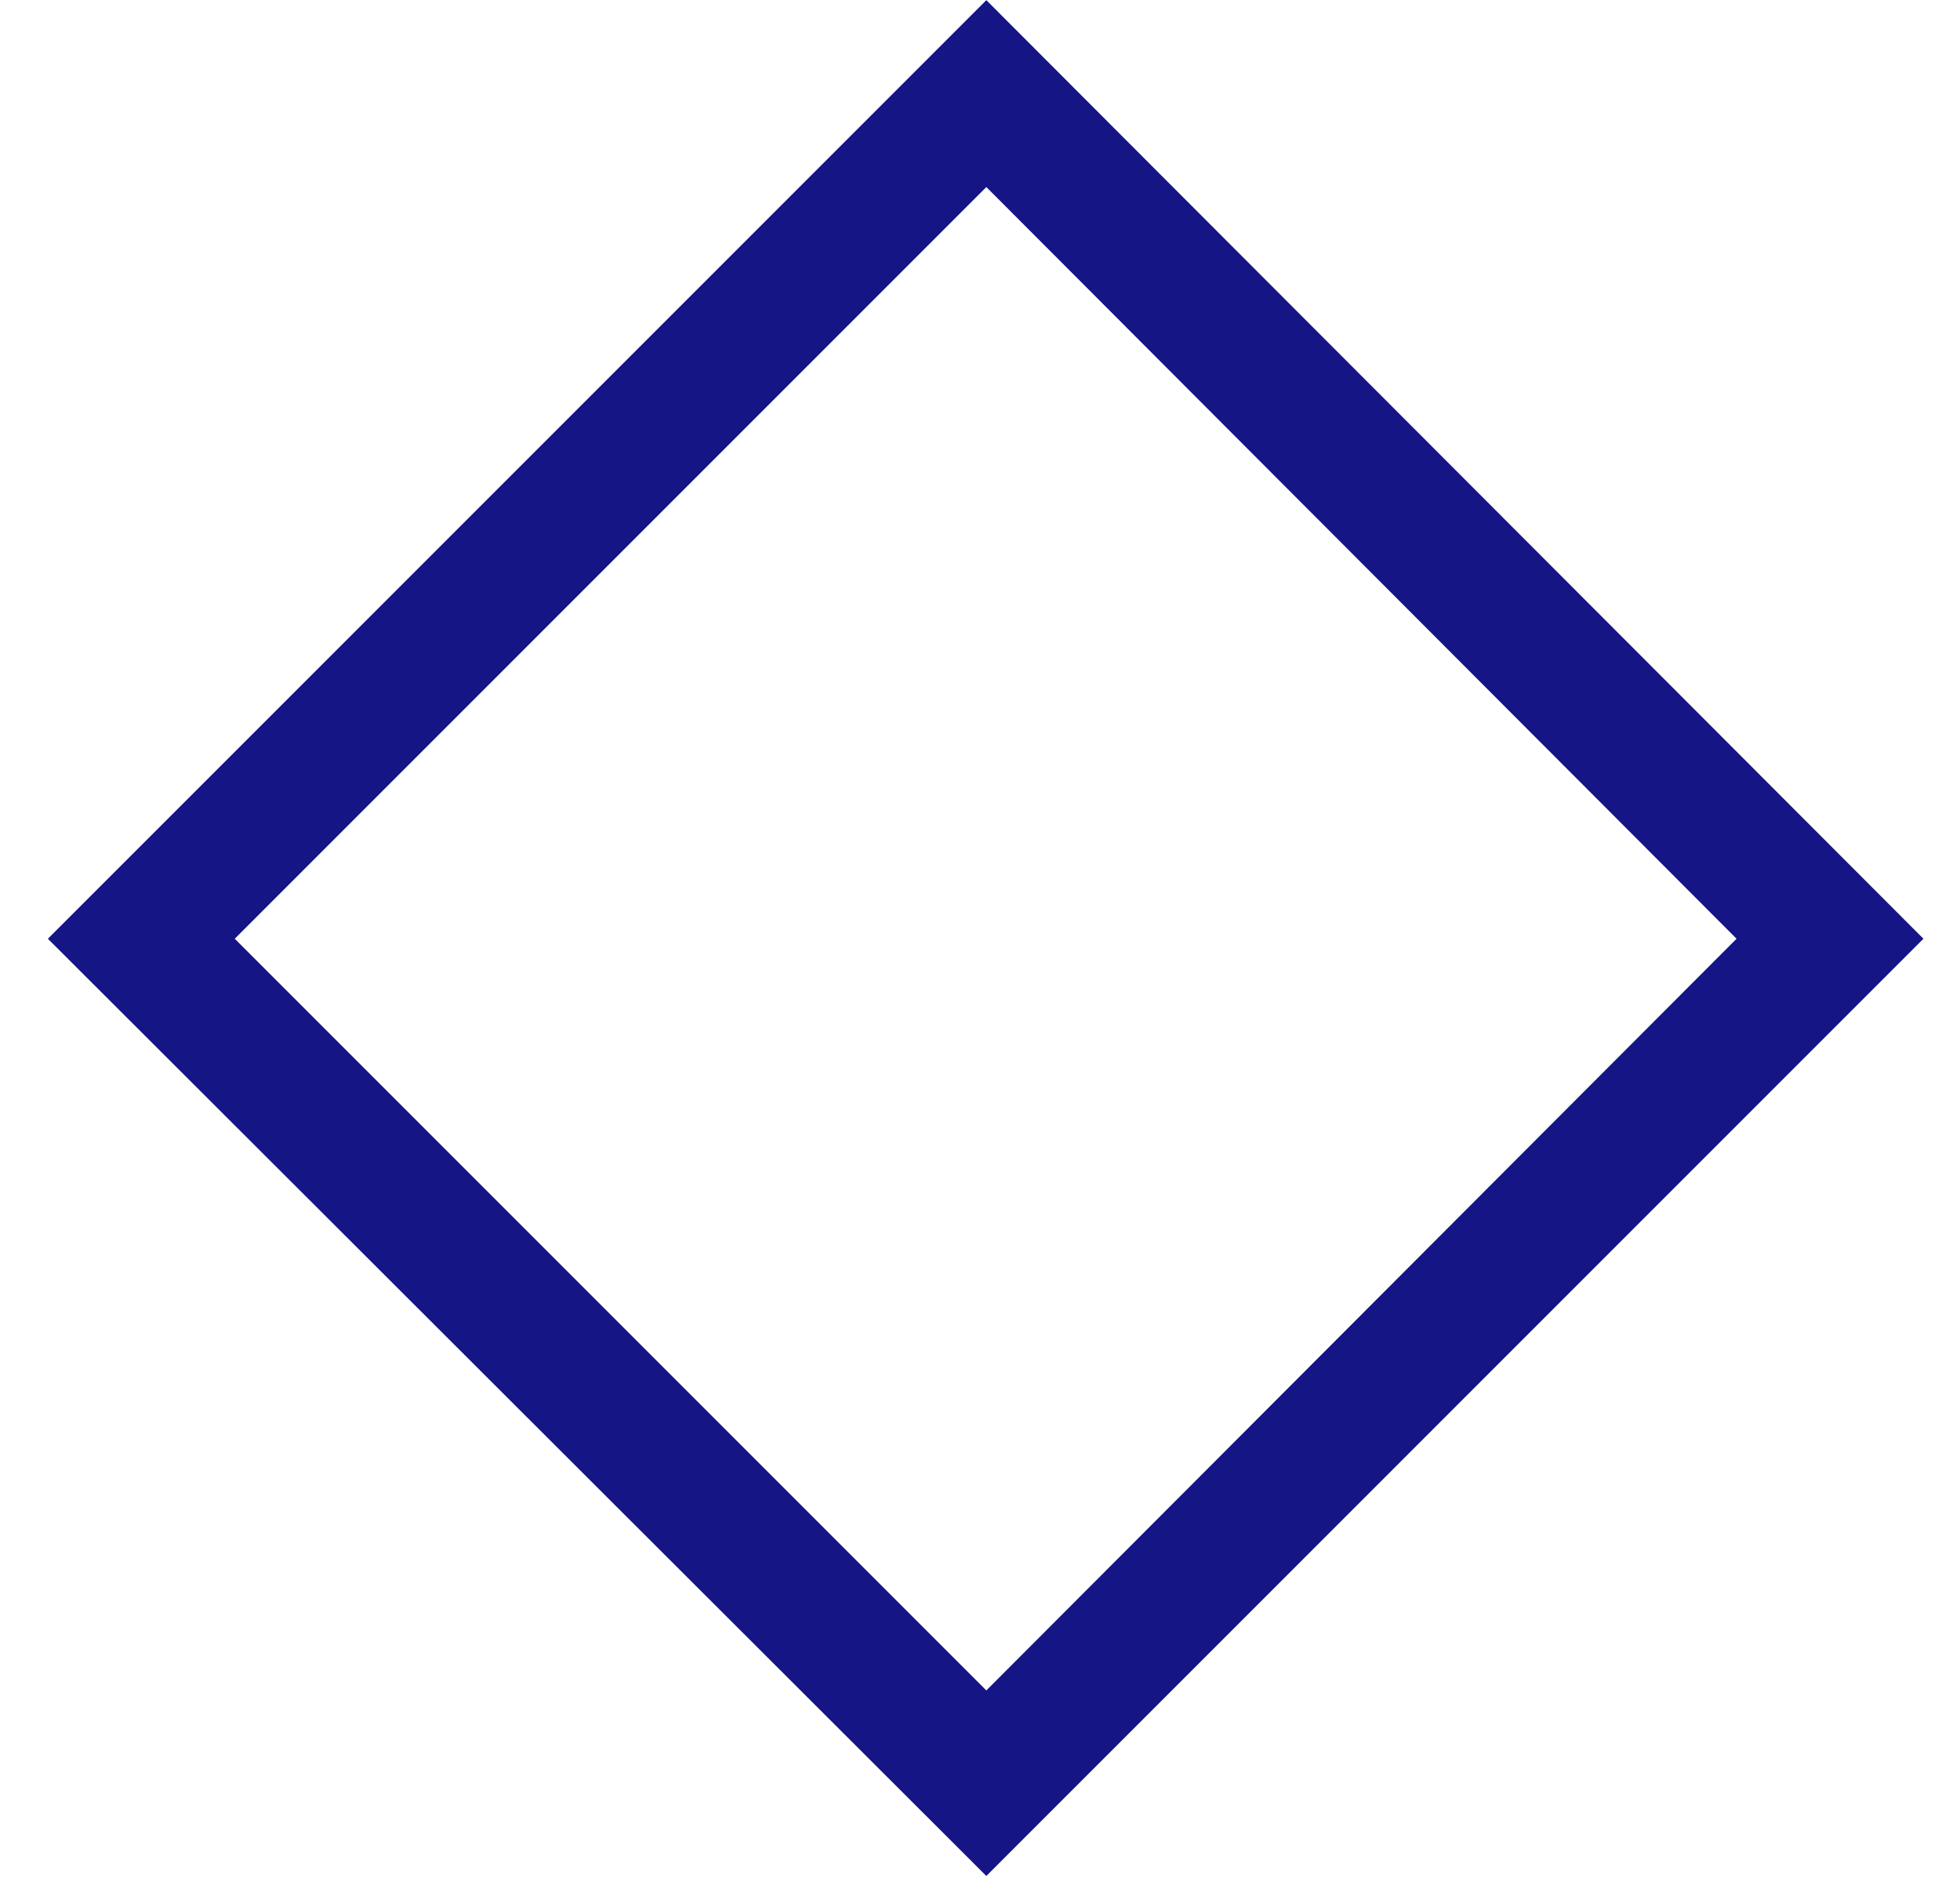
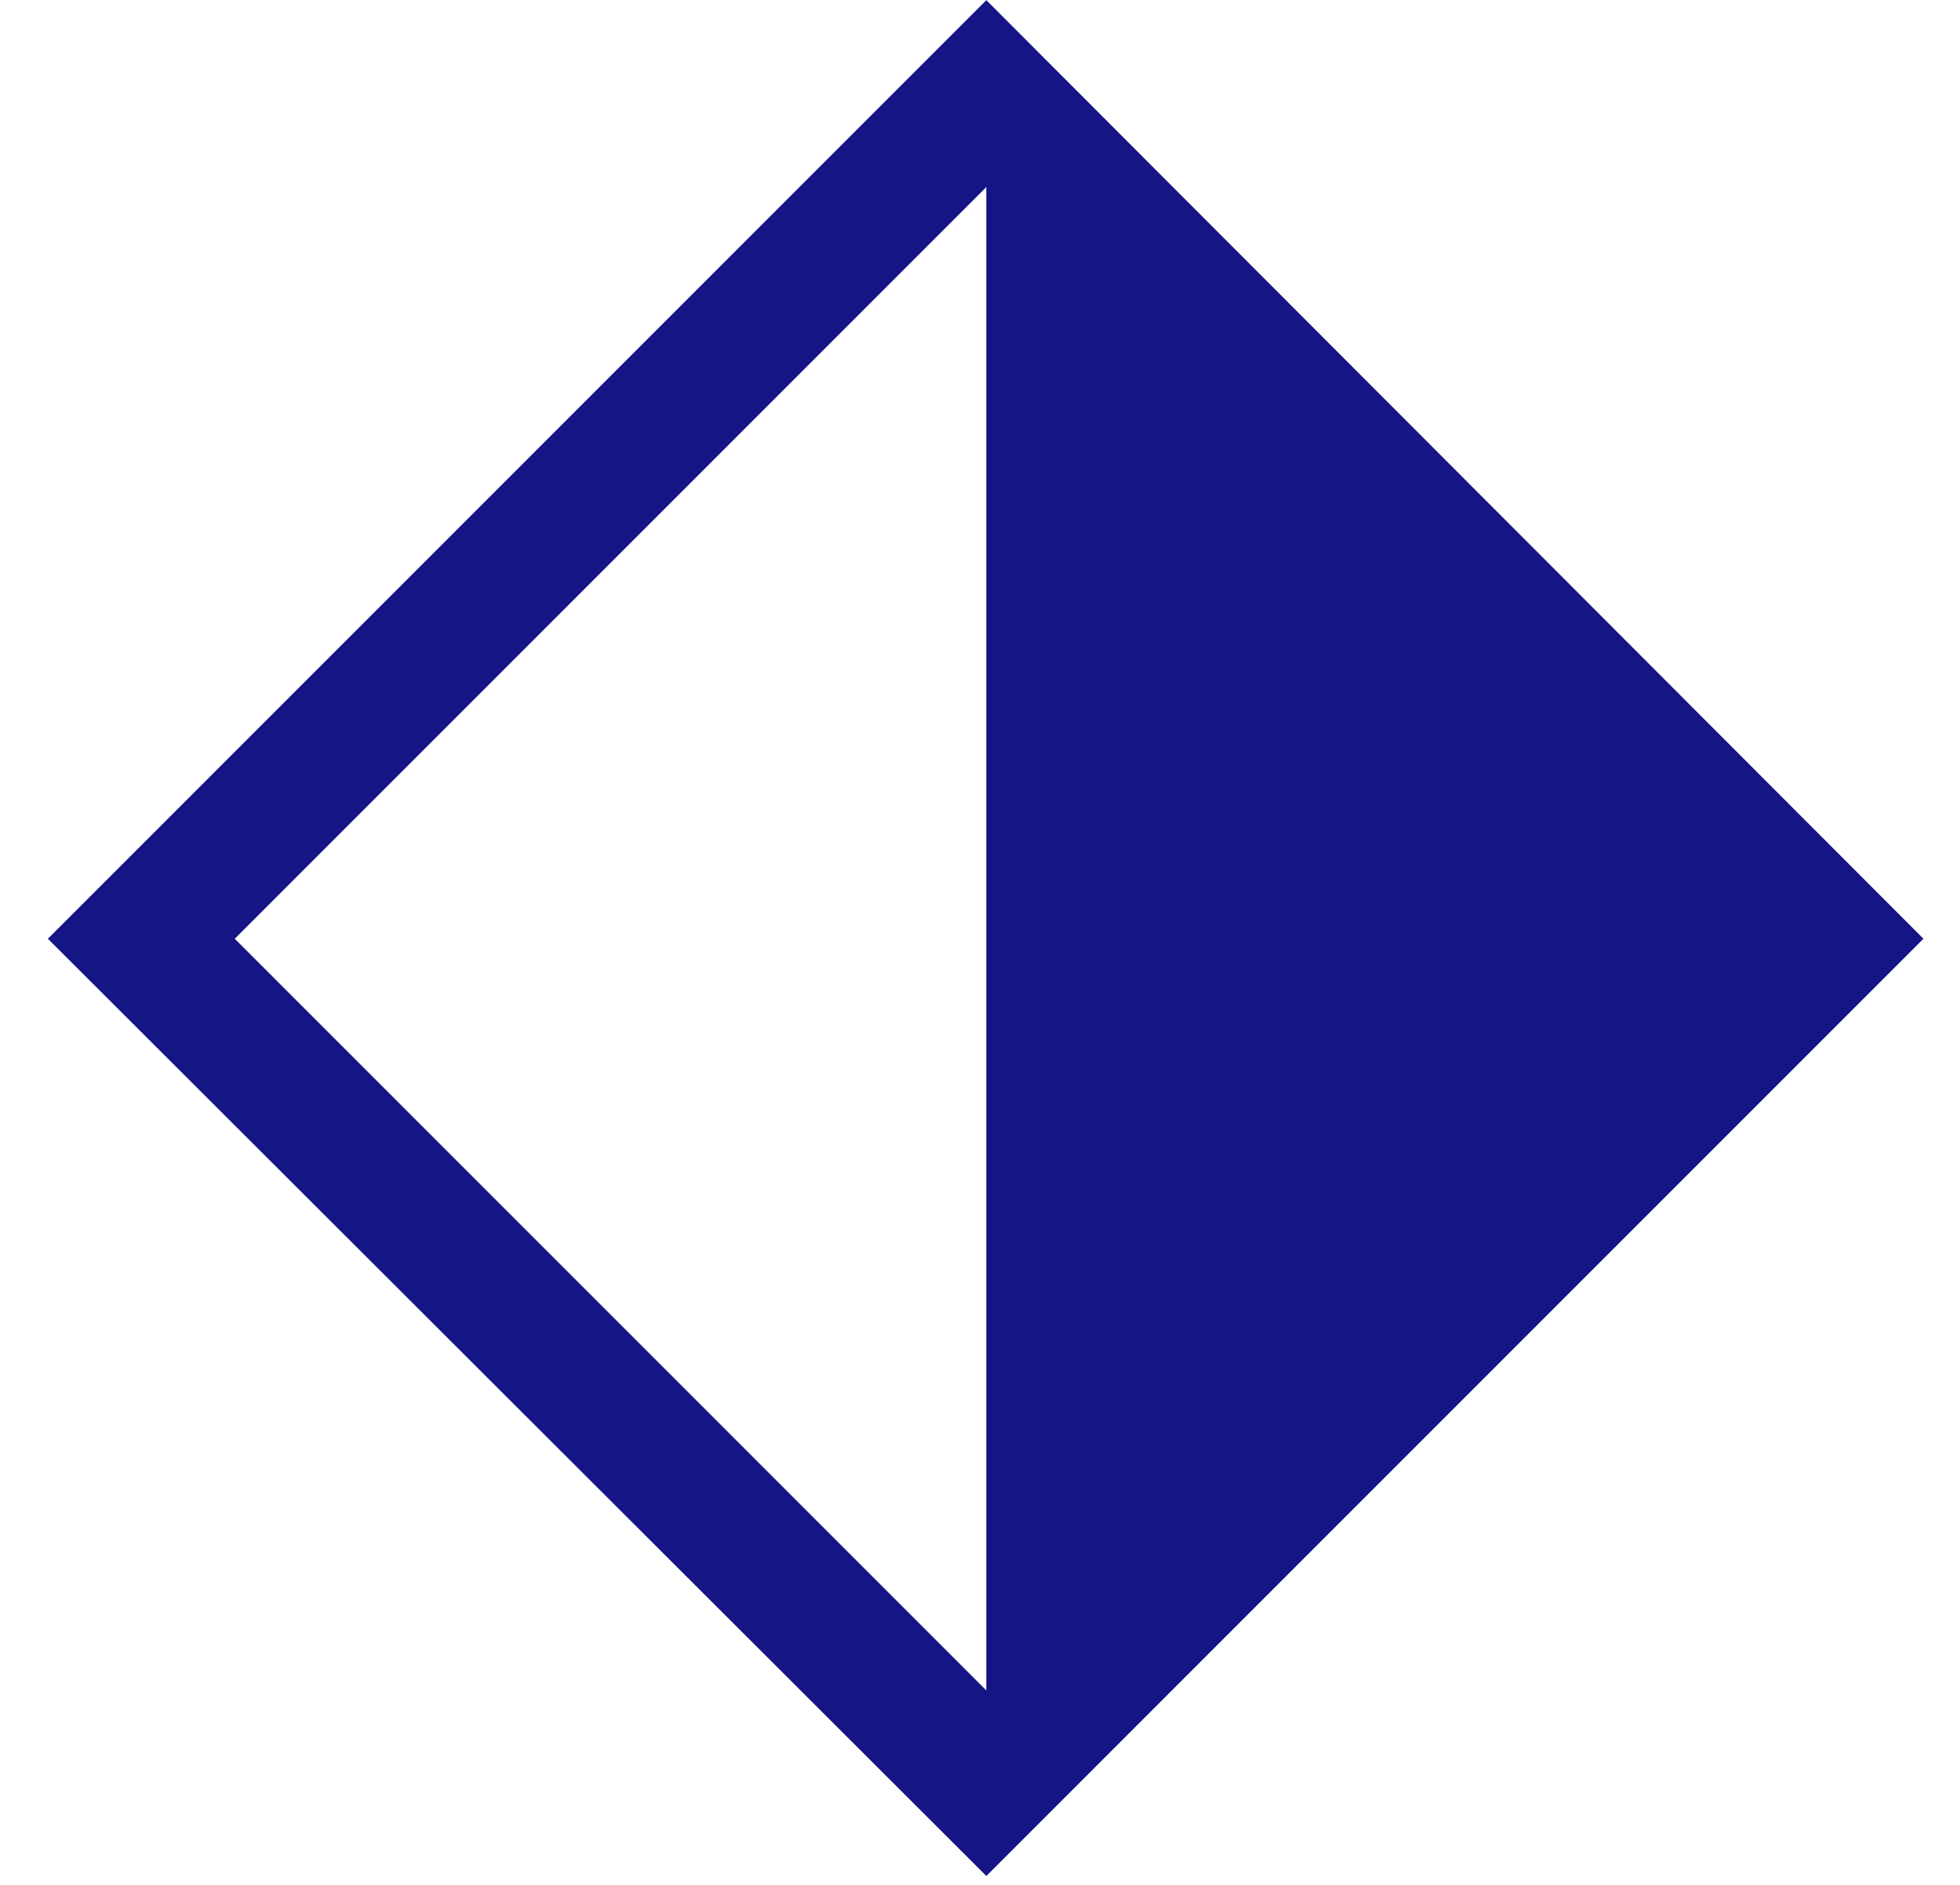
<svg xmlns="http://www.w3.org/2000/svg" width="26" height="25" viewBox="0 0 26 25" fill="none">
-   <path d="M13.084 24.882L0.635 12.451L13.084 0.002L25.515 12.451L13.084 24.882ZM3.114 12.451L13.084 22.421L23.036 12.451L13.084 2.481L3.114 12.451Z" fill="#151586" />
+   <path d="M13.084 24.882L0.635 12.451L13.084 0.002L25.515 12.451L13.084 24.882ZM3.114 12.451L13.084 22.421L13.084 2.481L3.114 12.451Z" fill="#151586" />
</svg>